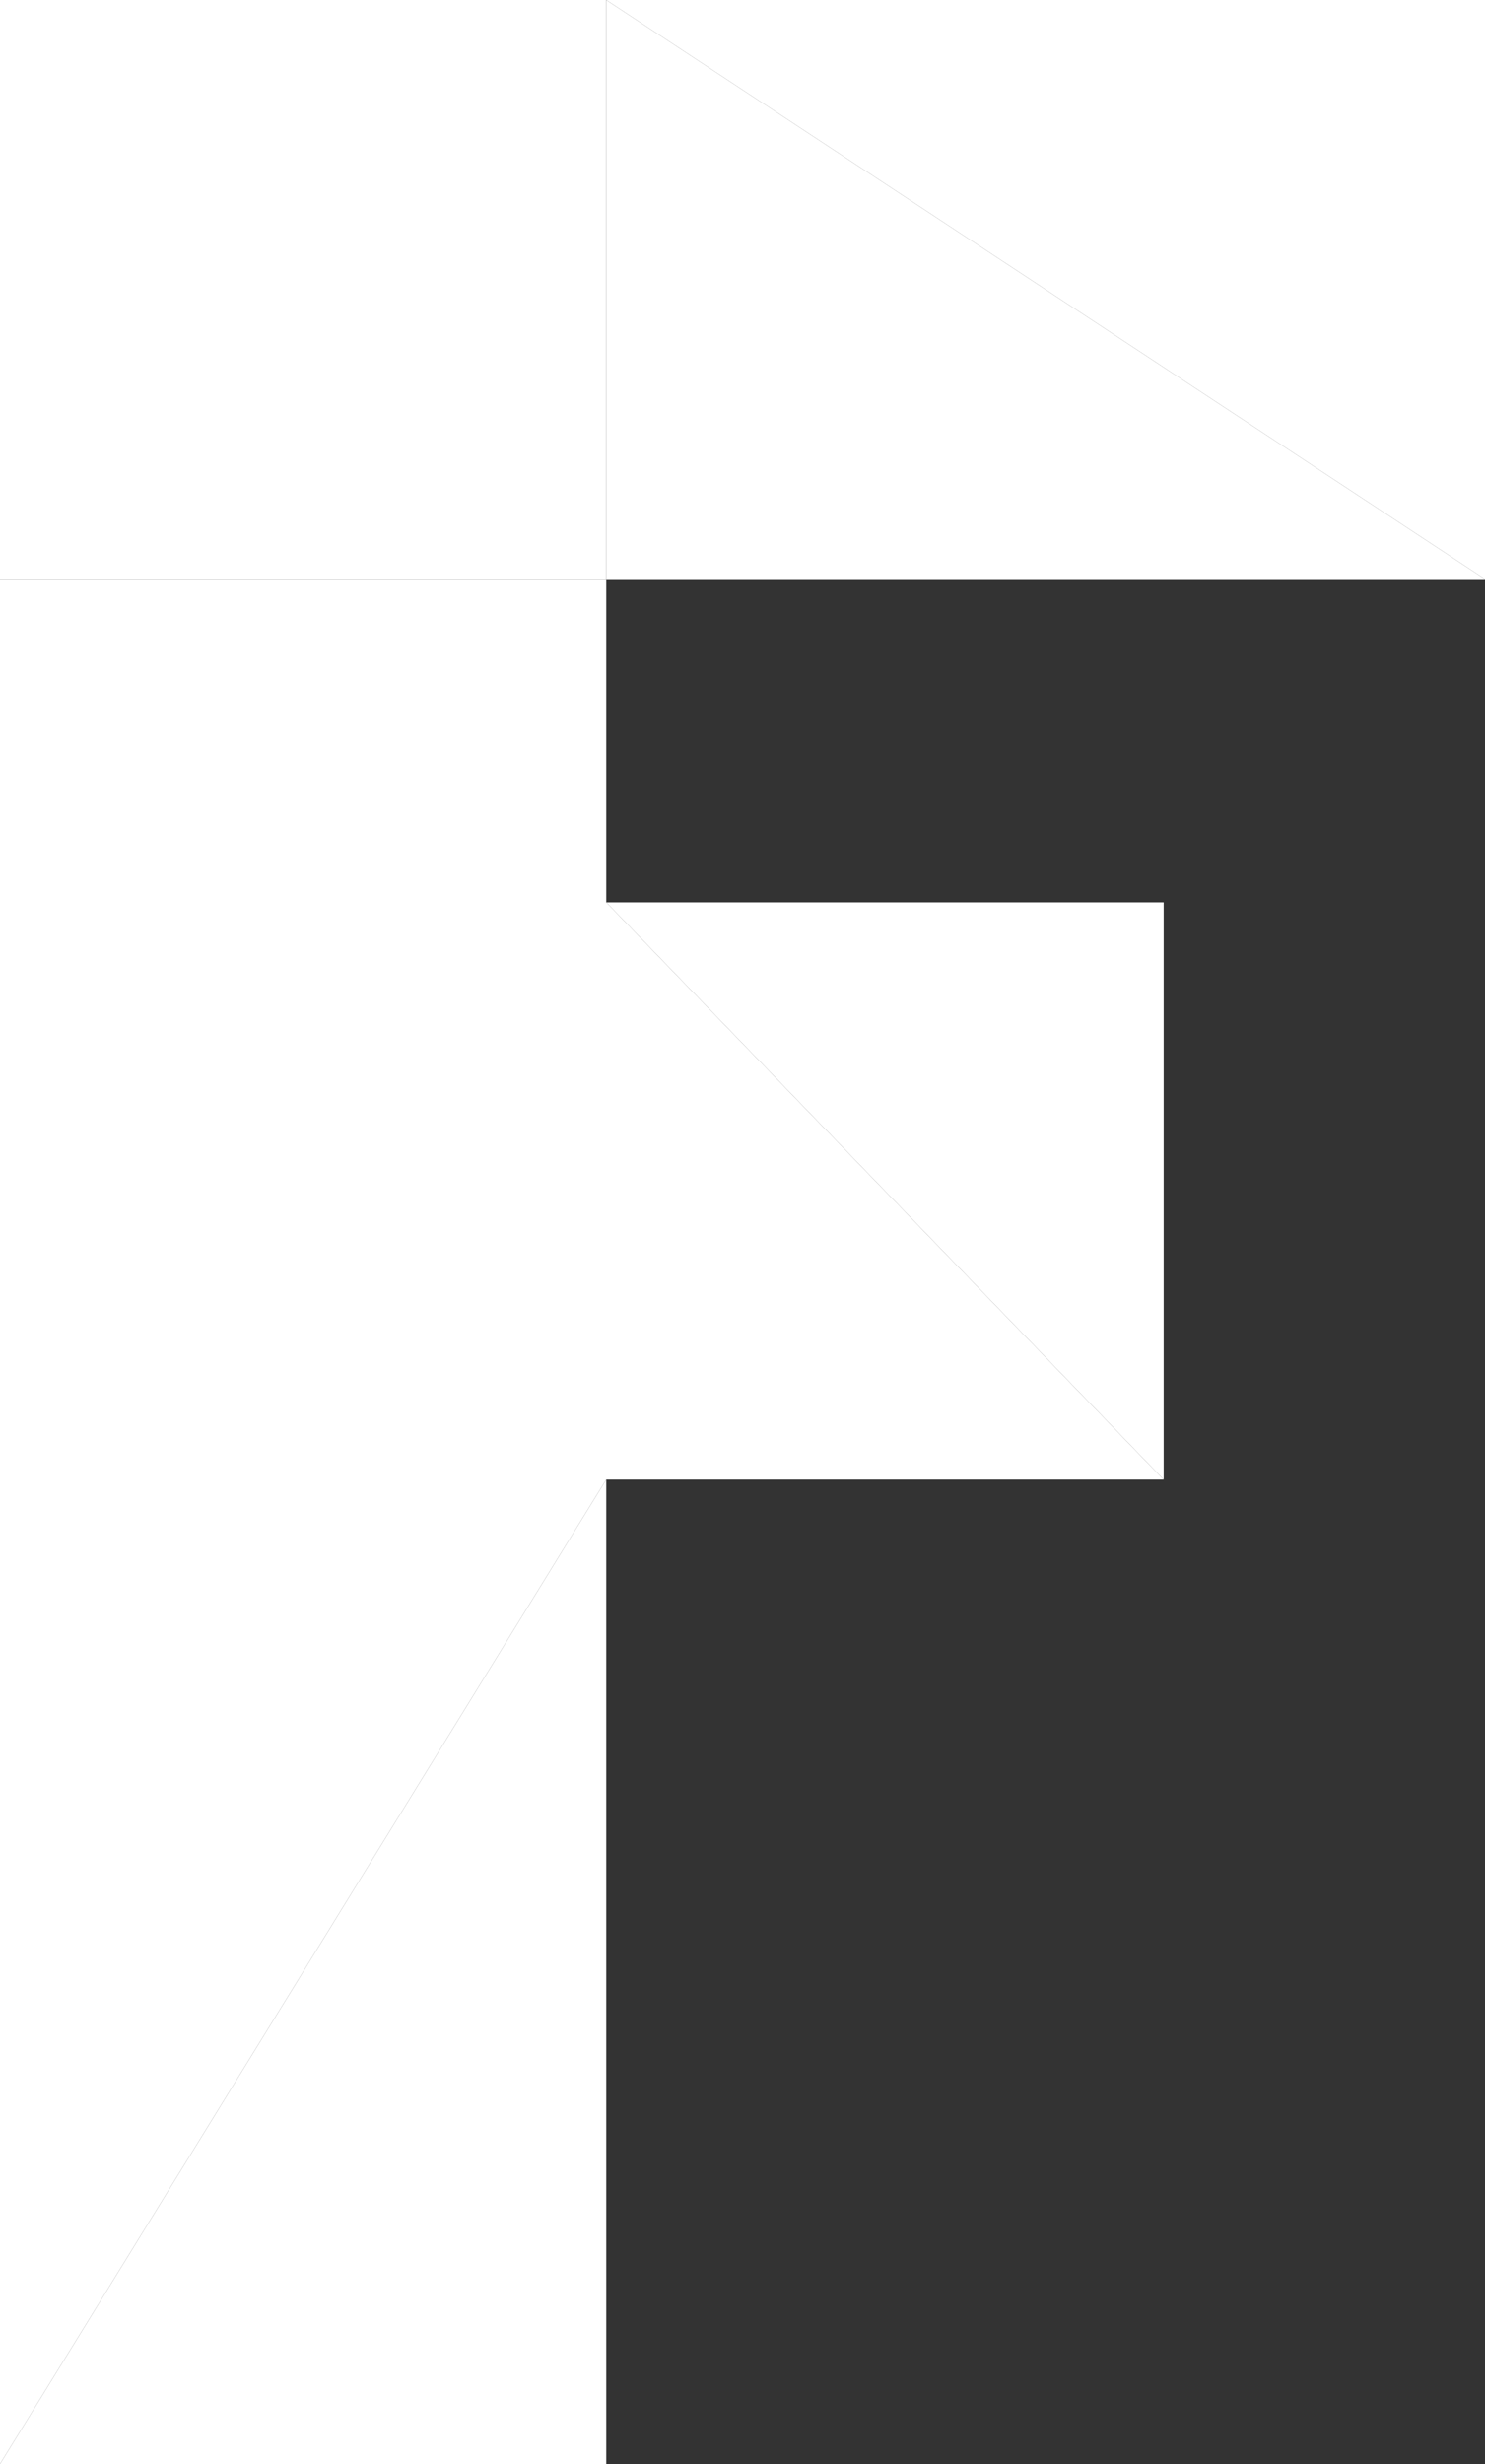
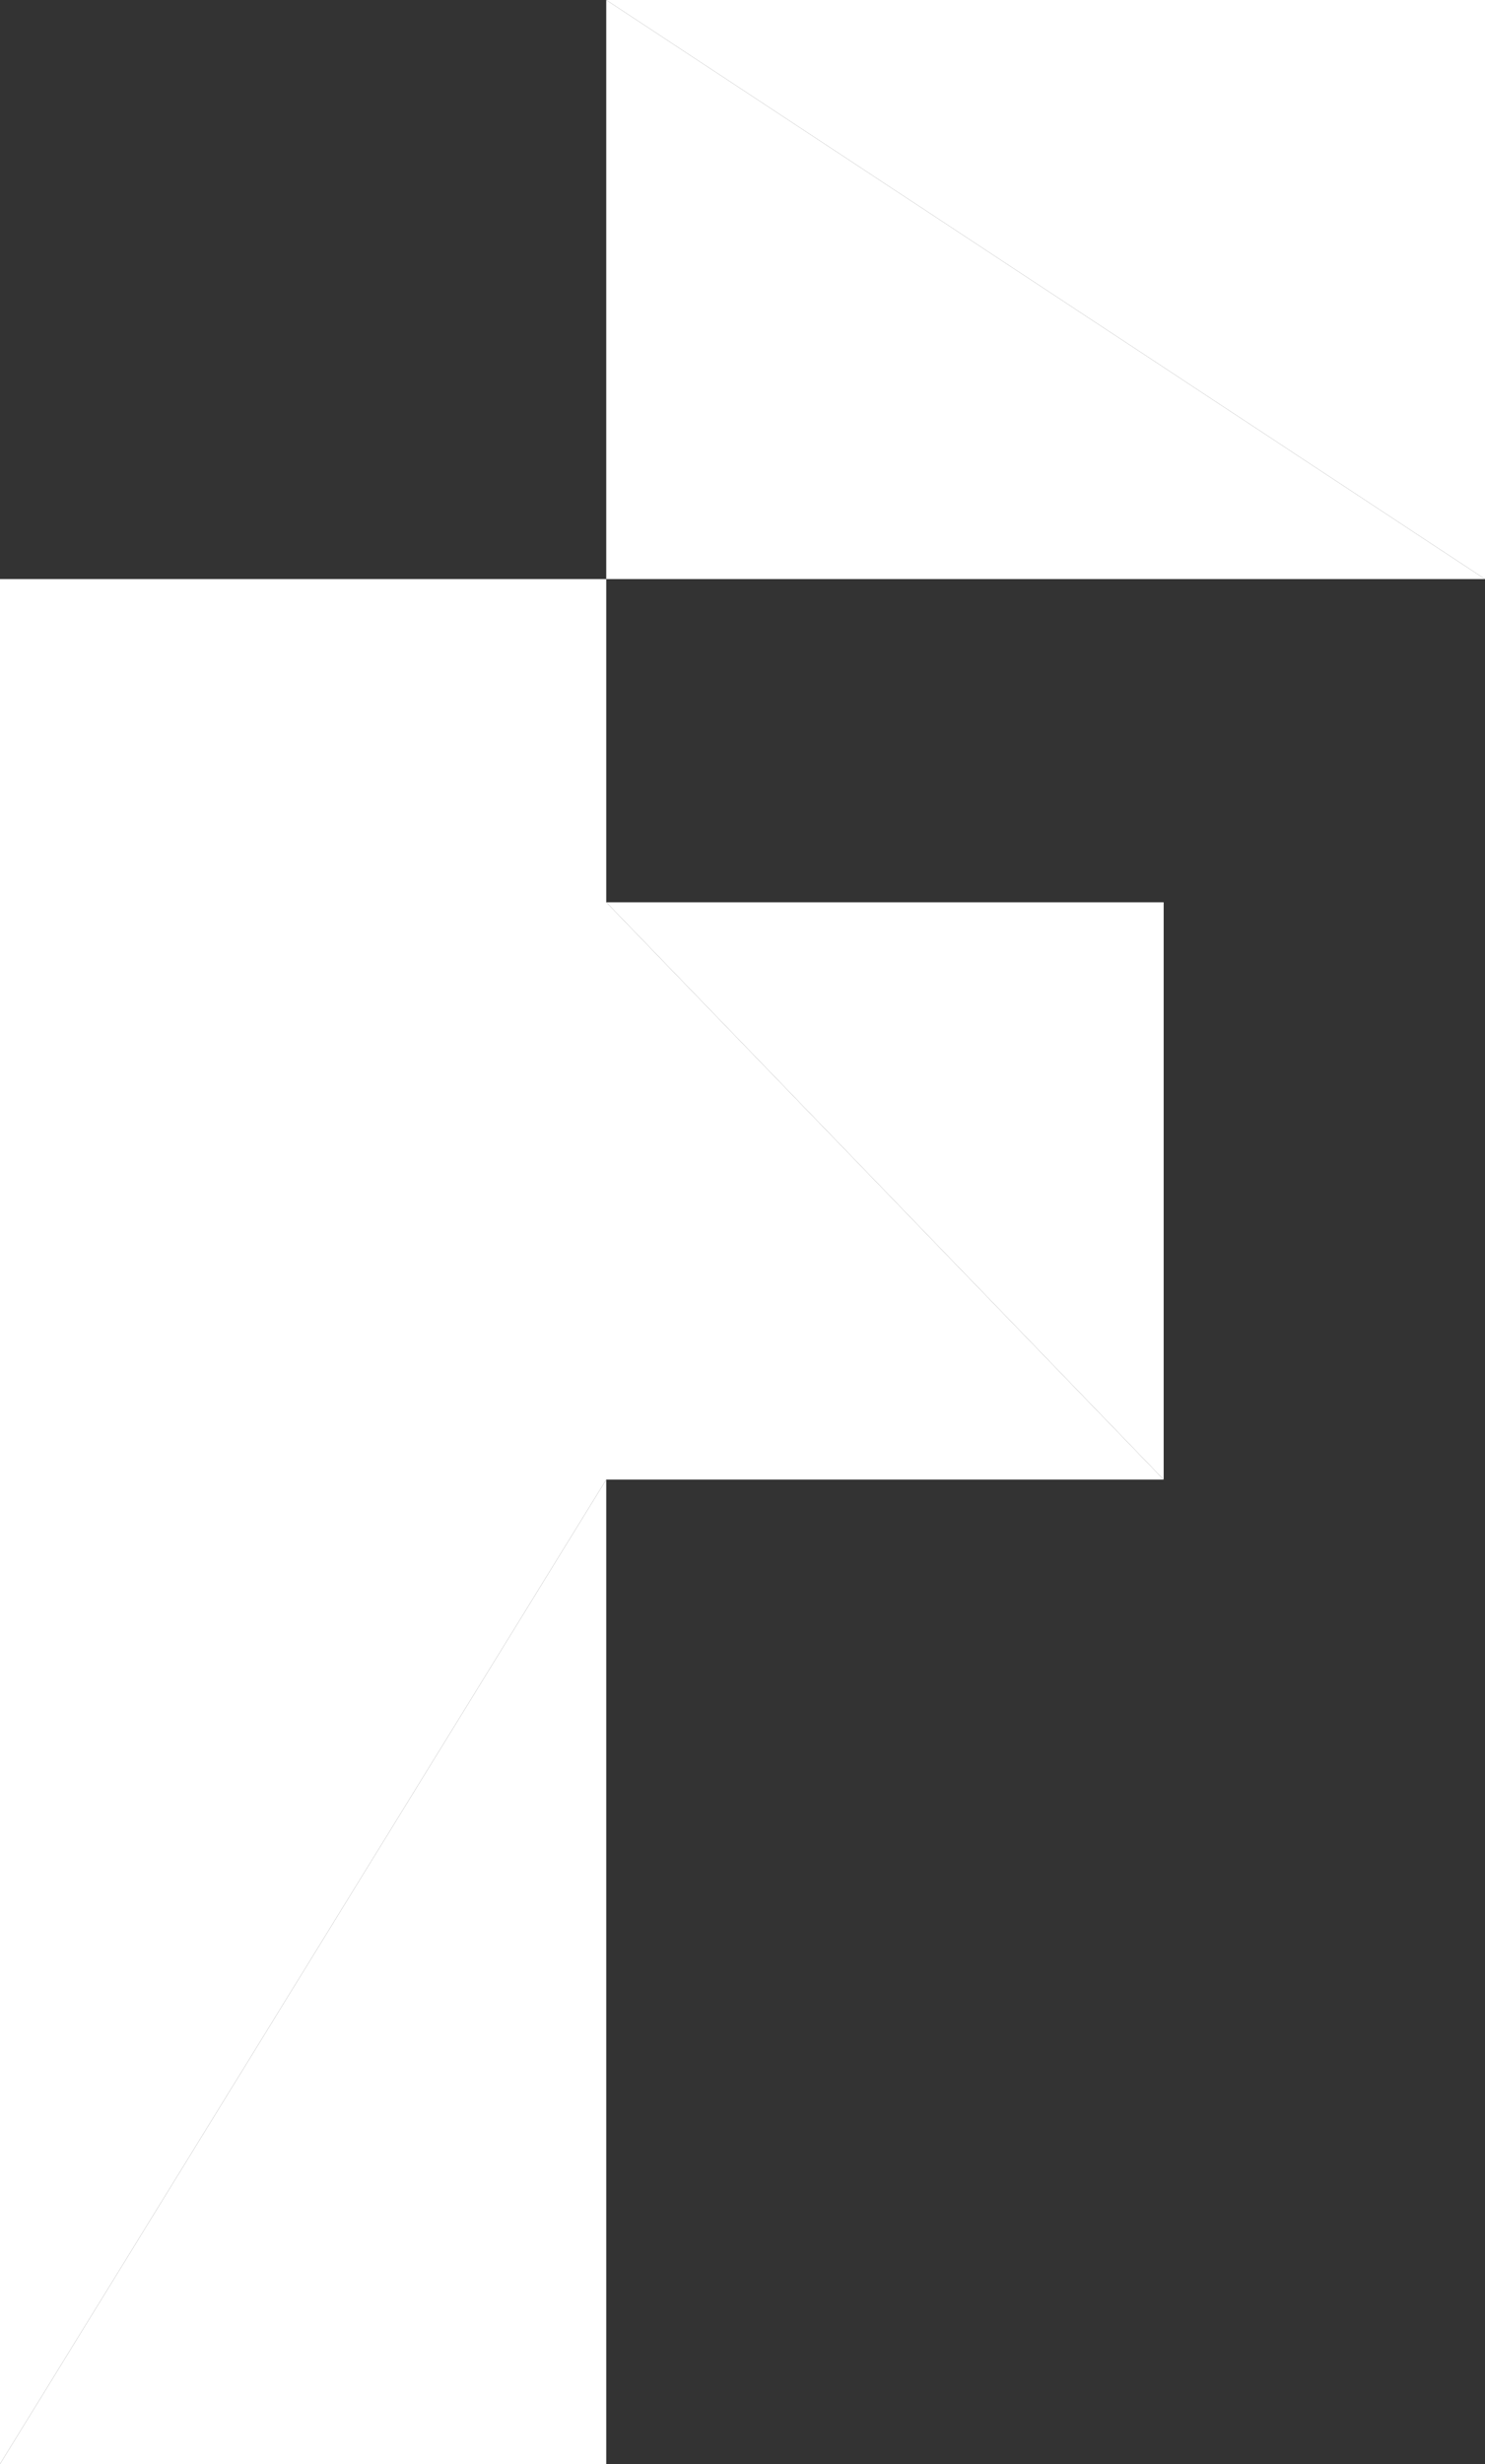
<svg xmlns="http://www.w3.org/2000/svg" width="85" height="141" viewBox="0 0 85 141" fill="none">
  <rect x="0" y="0" width="85" height="141" fill="#333333" stroke="none" />
-   <path d="M34.701 0H2.947H0V33.137H34.701V0Z" fill="white" />
  <path d="M66.608 84.666V51.632H34.701L66.608 84.666Z" fill="white" />
  <path d="M34.701 33.137H85L34.701 0V33.137Z" fill="white" />
  <path fill-rule="evenodd" clip-rule="evenodd" d="M0 33.137V141L17.351 112.833L34.701 84.666H66.608L34.701 51.632V33.137H0ZM85 33.137L34.701 0H85V33.137Z" fill="white" />
  <path d="M0 141H34.701V84.666L17.351 112.833L0 141Z" fill="white" />
</svg>